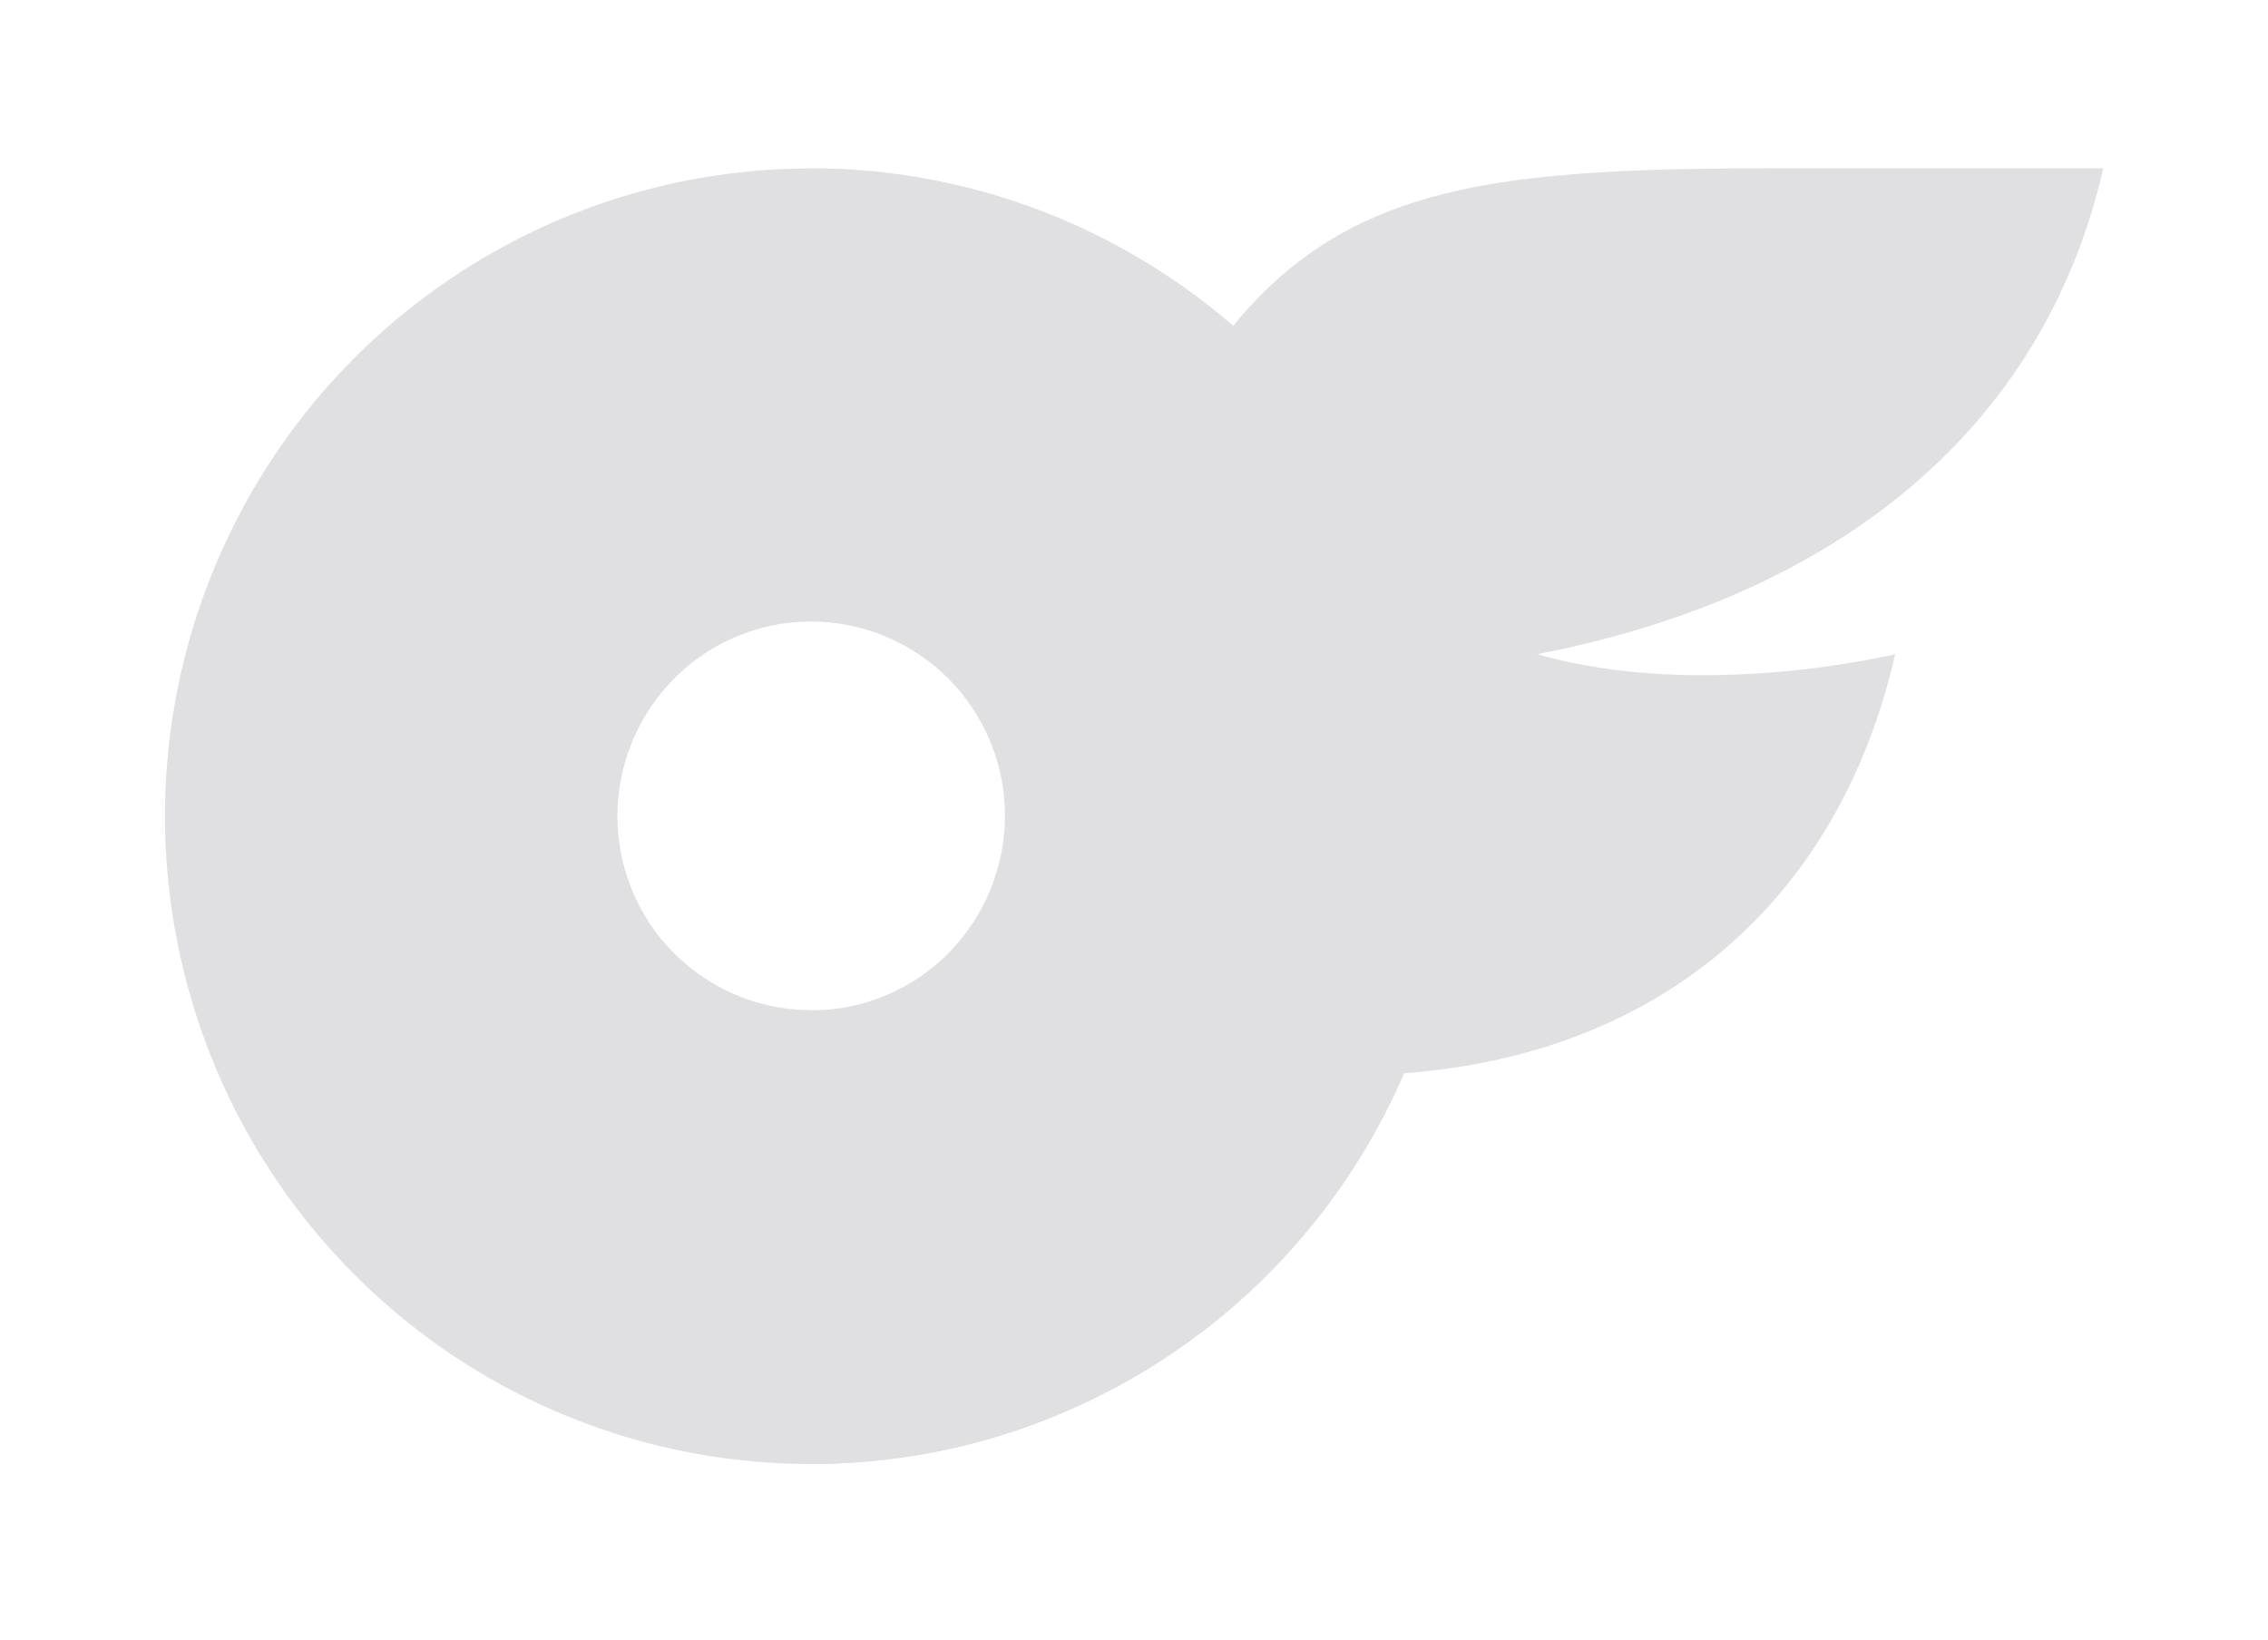
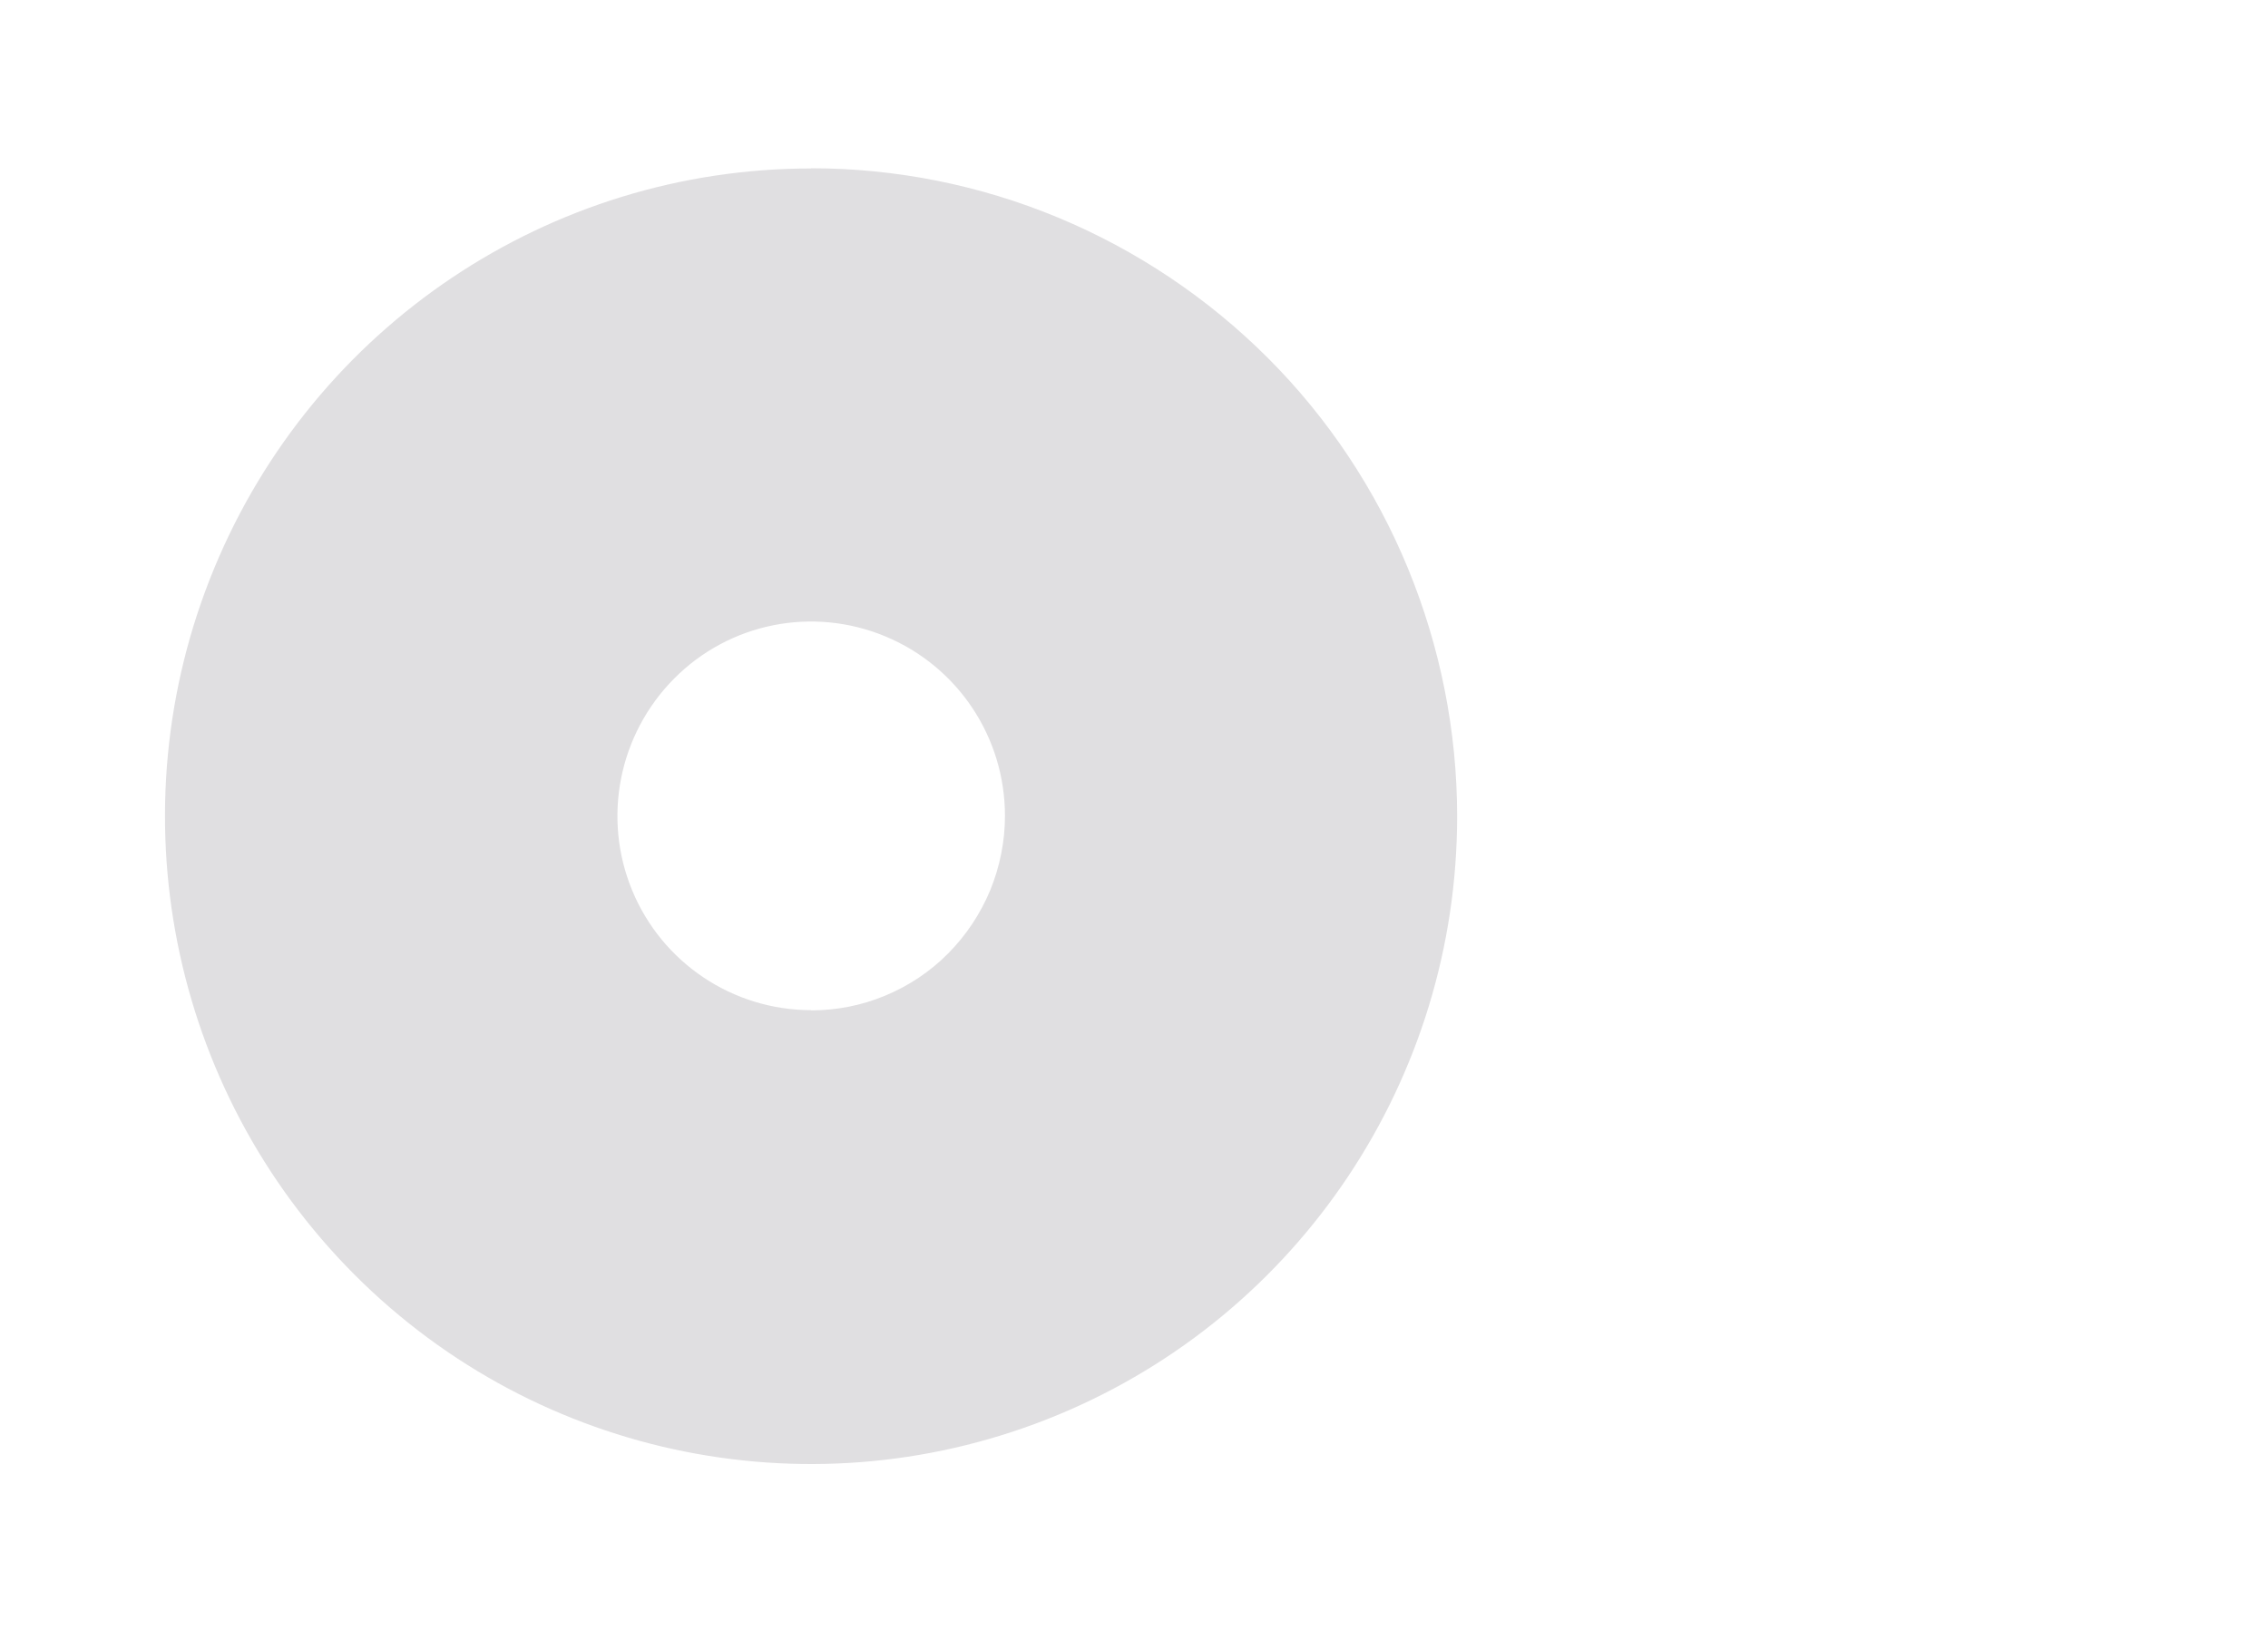
<svg xmlns="http://www.w3.org/2000/svg" id="Layer_1" viewBox="0 0 110.65 80">
  <defs>
    <style>.cls-1{fill:#e0dfe1;}</style>
  </defs>
  <path class="cls-1" d="m39.57,8.21c4.14,0,8.24.82,12.06,2.41,3.82,1.59,7.3,3.92,10.23,6.85,2.93,2.93,5.25,6.42,6.83,10.26,1.58,3.84,2.4,7.95,2.4,12.1,0,12.79-7.68,24.31-19.46,29.2-11.78,4.89-25.34,2.19-34.35-6.85-9.01-9.04-11.71-22.64-6.83-34.45,4.88-11.81,16.37-19.51,29.12-19.51Zm0,41.09c1.24,0,2.47-.24,3.62-.72s2.19-1.17,3.07-2.06,1.57-1.93,2.05-3.08c.47-1.15.72-2.39.72-3.63,0-3.84-2.3-7.29-5.84-8.76s-7.6-.66-10.3,2.06-3.51,6.79-2.05,10.33,4.91,5.85,8.74,5.85h0Z" />
-   <path class="cls-1" d="m75,31.92c8.01,2.31,17.46,0,17.46,0-2.74,12.01-11.44,19.53-23.99,20.45-1.21,2.82-2.82,5.44-4.79,7.79-1.96,2.35-4.26,4.4-6.82,6.08-2.55,1.68-5.34,2.99-8.27,3.87s-5.97,1.32-9.03,1.32l9.46-30.14c9.72-30.98,14.7-33.08,37.76-33.08h15.83c-2.65,11.7-11.77,20.63-27.61,23.71h0Z" />
</svg>